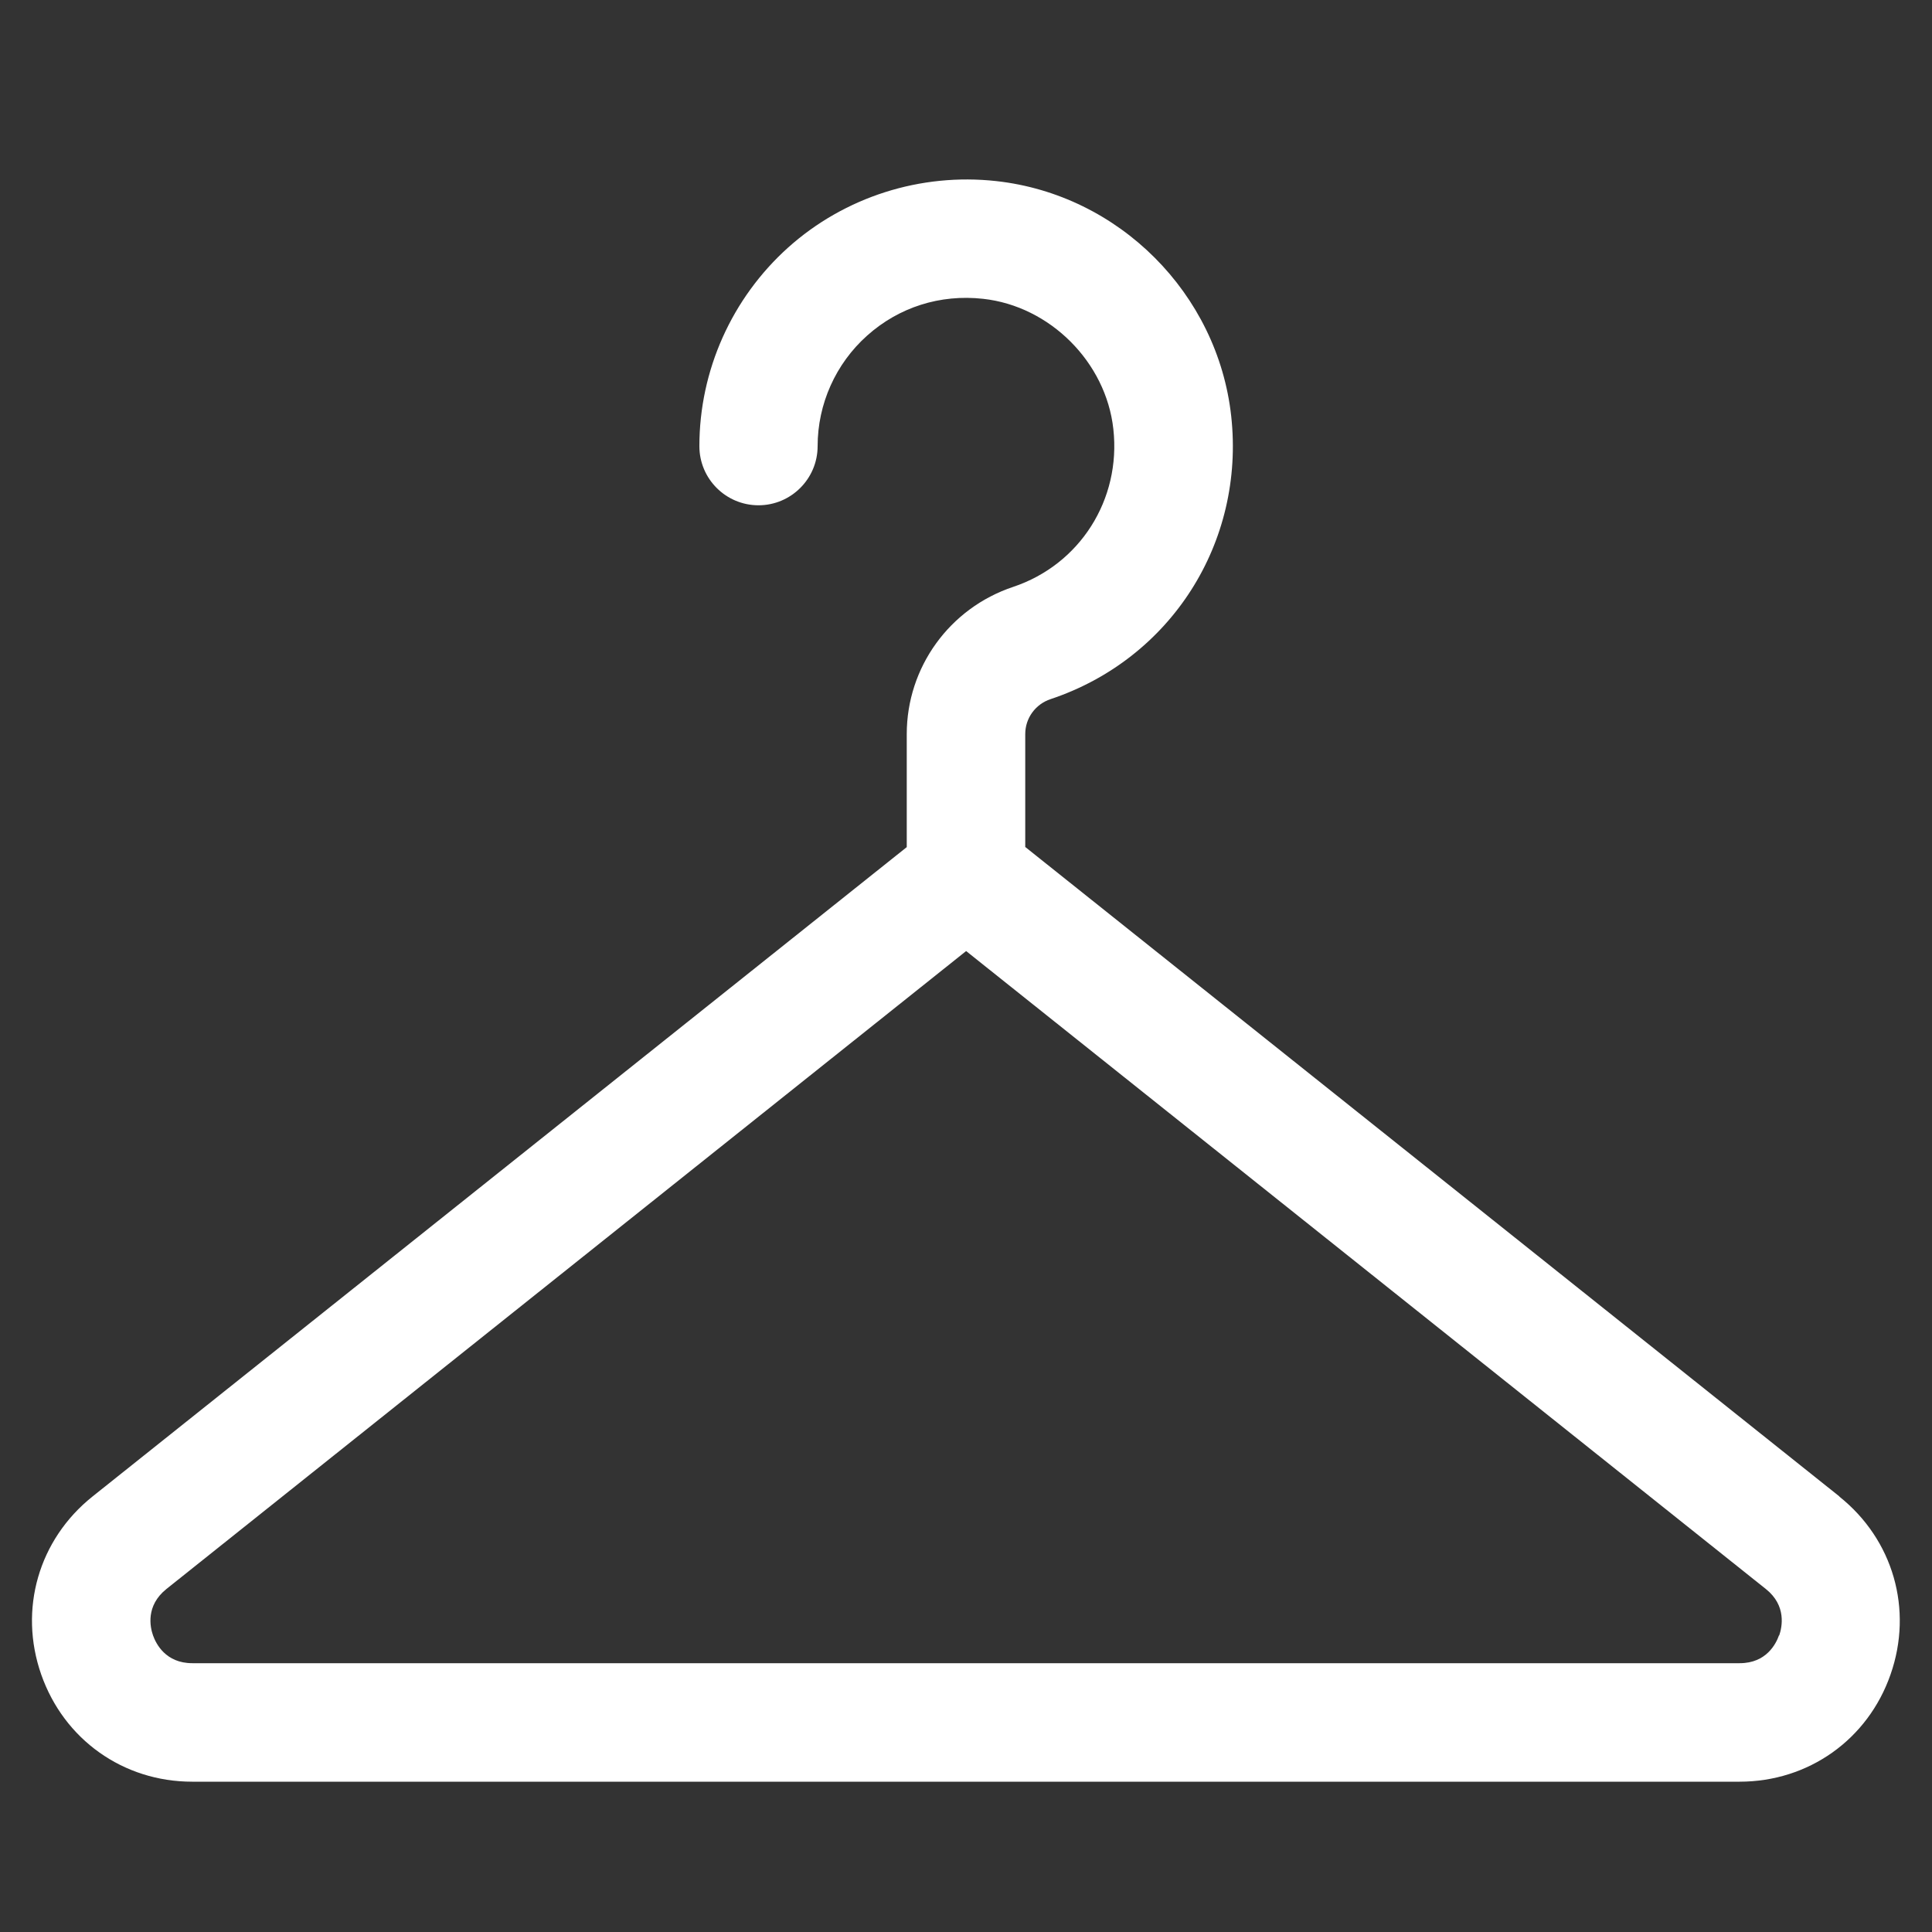
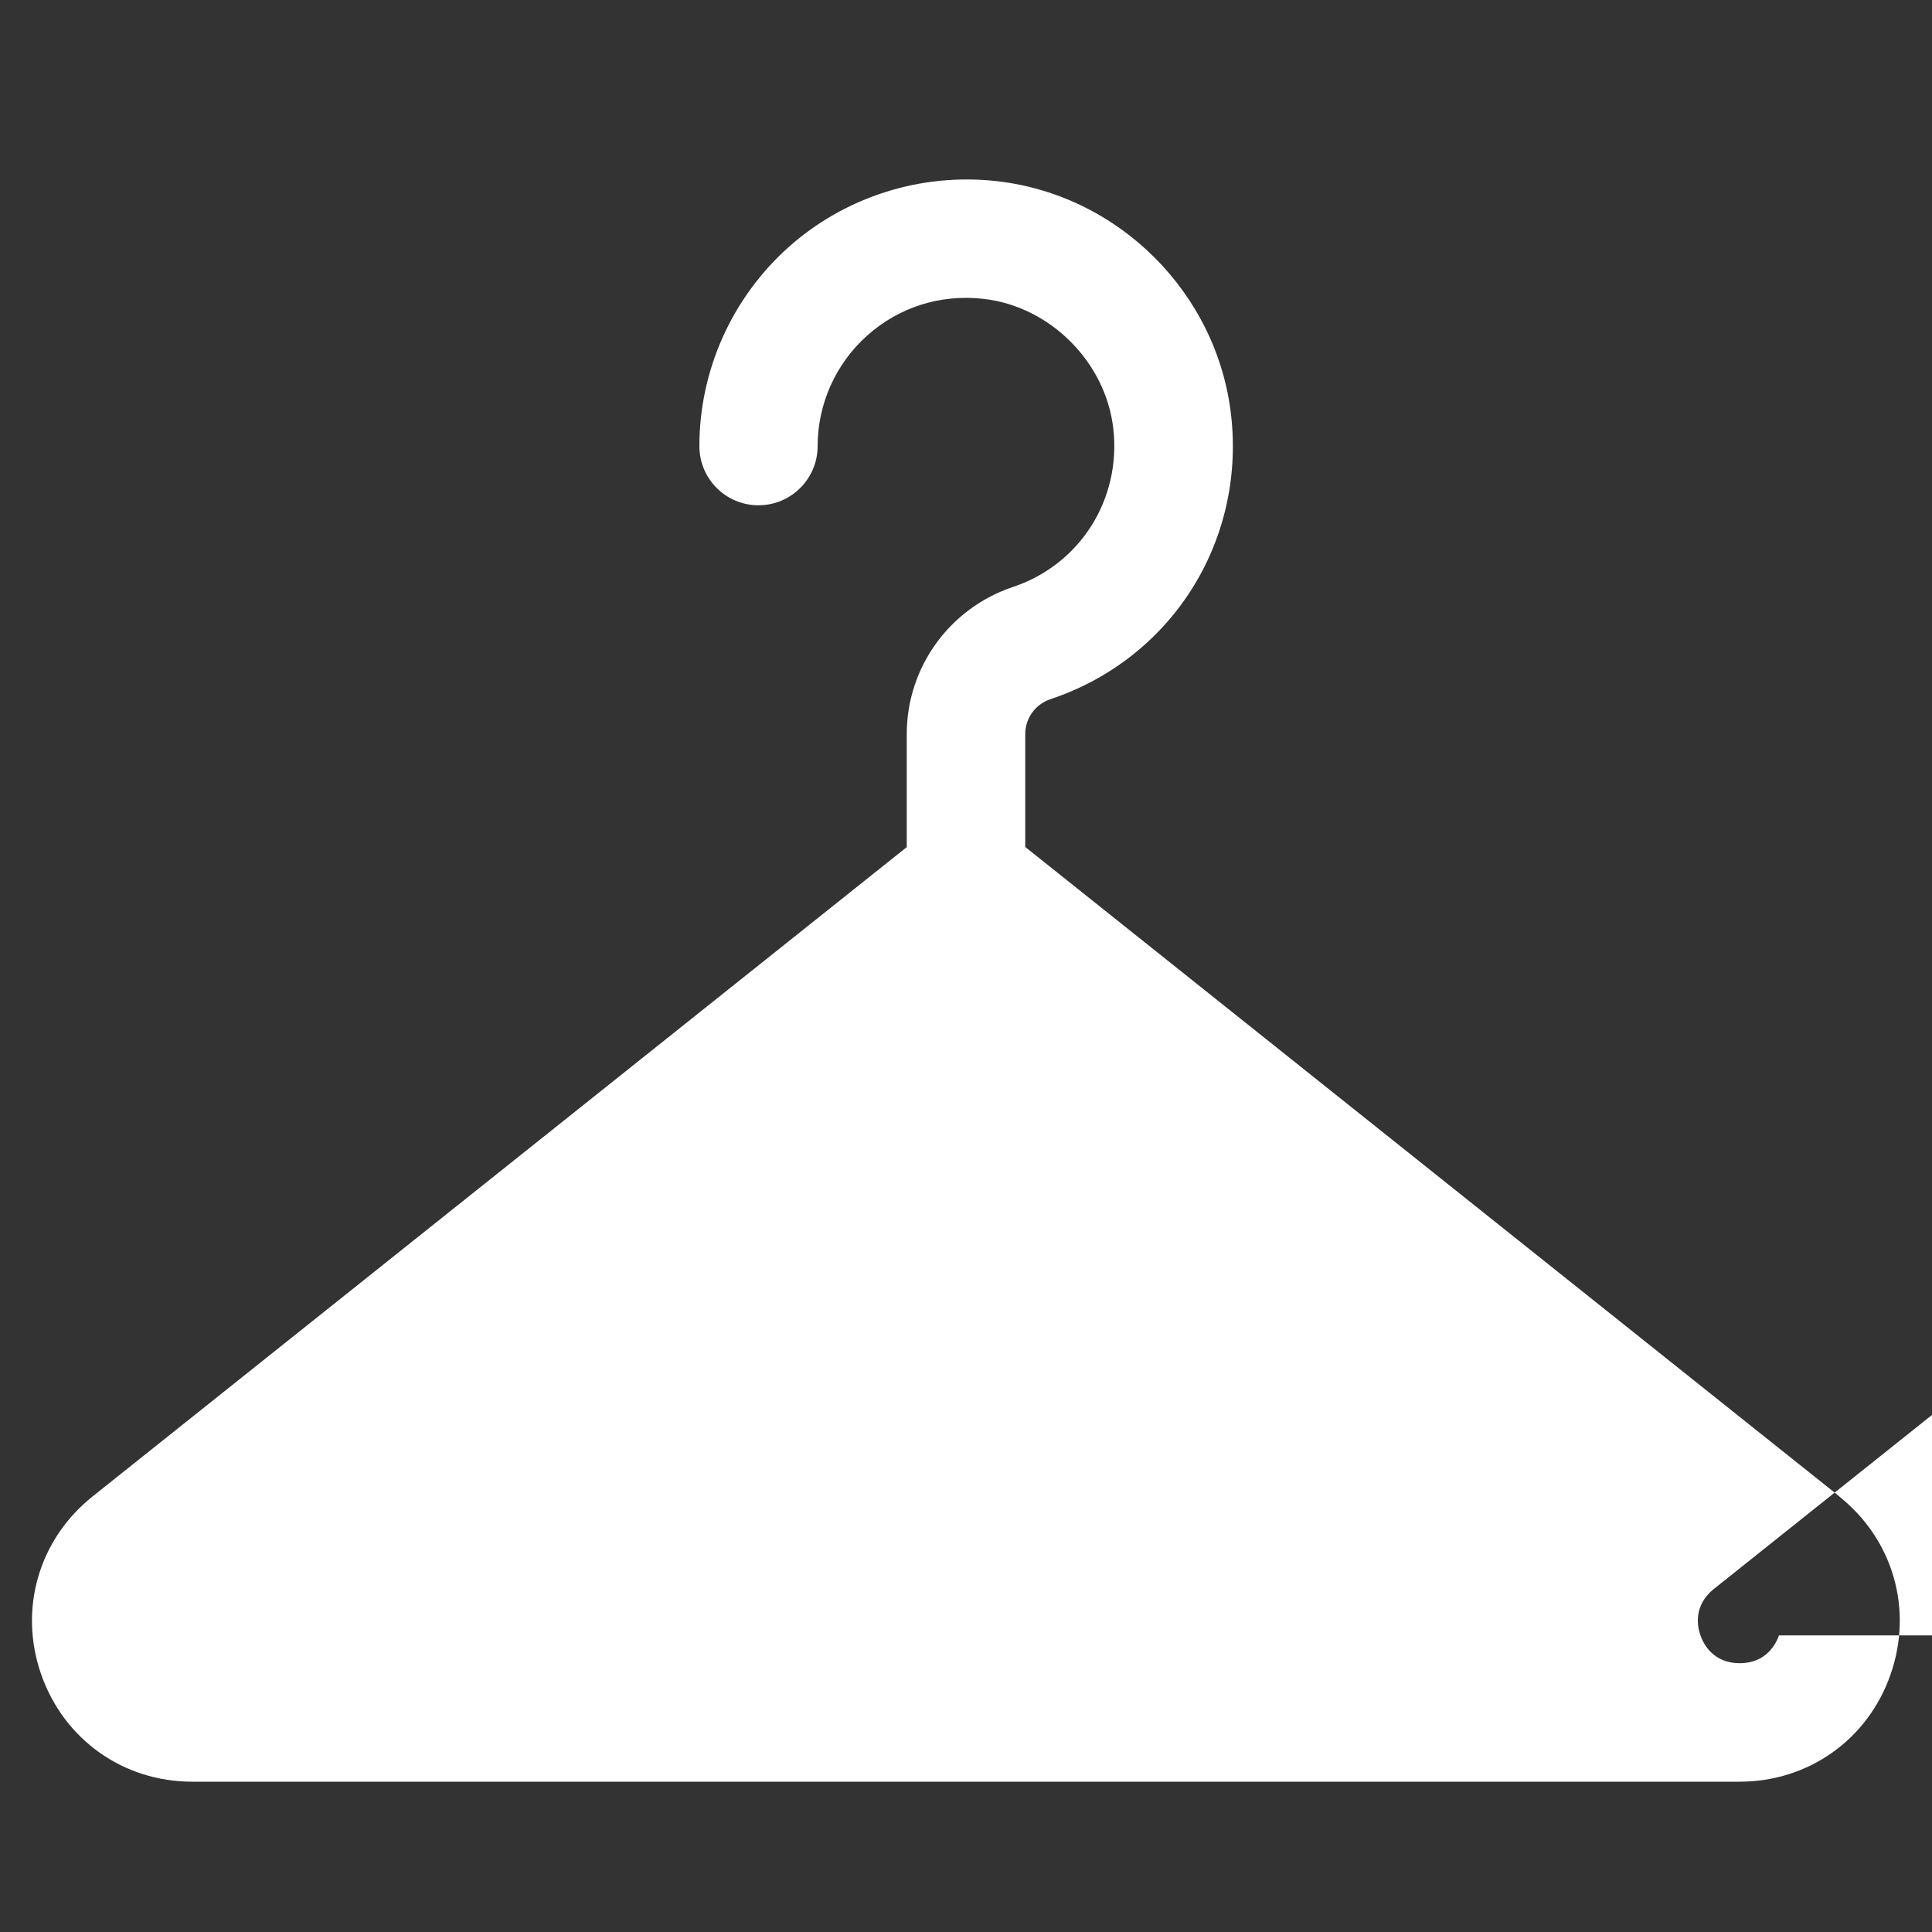
<svg xmlns="http://www.w3.org/2000/svg" id="Layer_1" data-name="Layer 1" viewBox="0 0 150 150">
  <rect x="0" y="0" width="150" height="150" fill="#333333" stroke="none" />
  <defs>
    <style>
      .cls-1 {
        fill: #fff;
        stroke-width: 0px;
      }
    </style>
  </defs>
-   <path class="cls-1" d="M142.82,116.19l-63.22-50.43v-8.77c0-1.23.79-2.32,1.97-2.71,9.34-3.12,15.1-12.16,14.02-21.98-1.05-9.52-8.72-17.19-18.24-18.24-5.88-.65-11.77,1.23-16.15,5.15-4.38,3.93-6.9,9.55-6.9,15.43,0,2.54,2.06,4.59,4.59,4.59s4.59-2.06,4.59-4.59c0-3.27,1.4-6.4,3.84-8.58,2.47-2.21,5.67-3.23,9.01-2.86,5.19.57,9.54,4.92,10.11,10.11.61,5.48-2.6,10.53-7.79,12.26-4.93,1.65-8.25,6.24-8.25,11.43v8.77L7.18,116.19c-4.18,3.34-5.75,8.76-3.98,13.82,1.77,5.05,6.37,8.32,11.72,8.32h120.14c5.35,0,9.96-3.27,11.72-8.32,1.77-5.05.21-10.48-3.98-13.82ZM138.12,126.97c-.23.65-.98,2.16-3.05,2.16H14.93c-2.07,0-2.82-1.51-3.05-2.16s-.58-2.3,1.04-3.6l62.09-49.53,62.09,49.53c1.62,1.29,1.26,2.95,1.04,3.6Z" />
+   <path class="cls-1" d="M142.82,116.19l-63.22-50.43v-8.77c0-1.23.79-2.32,1.97-2.71,9.34-3.12,15.1-12.16,14.02-21.98-1.05-9.52-8.72-17.19-18.24-18.24-5.88-.65-11.77,1.23-16.15,5.15-4.38,3.93-6.9,9.55-6.9,15.43,0,2.54,2.06,4.59,4.59,4.59s4.59-2.06,4.59-4.59c0-3.27,1.4-6.4,3.84-8.58,2.47-2.21,5.67-3.23,9.01-2.86,5.19.57,9.54,4.92,10.11,10.11.61,5.48-2.6,10.53-7.79,12.26-4.93,1.65-8.25,6.24-8.25,11.43v8.77L7.18,116.19c-4.18,3.34-5.75,8.76-3.98,13.82,1.77,5.05,6.37,8.32,11.72,8.32h120.14c5.35,0,9.96-3.27,11.72-8.32,1.77-5.05.21-10.48-3.98-13.82ZM138.12,126.97c-.23.65-.98,2.16-3.05,2.16c-2.07,0-2.82-1.51-3.05-2.16s-.58-2.3,1.04-3.6l62.09-49.53,62.09,49.53c1.62,1.29,1.26,2.95,1.04,3.6Z" />
</svg>